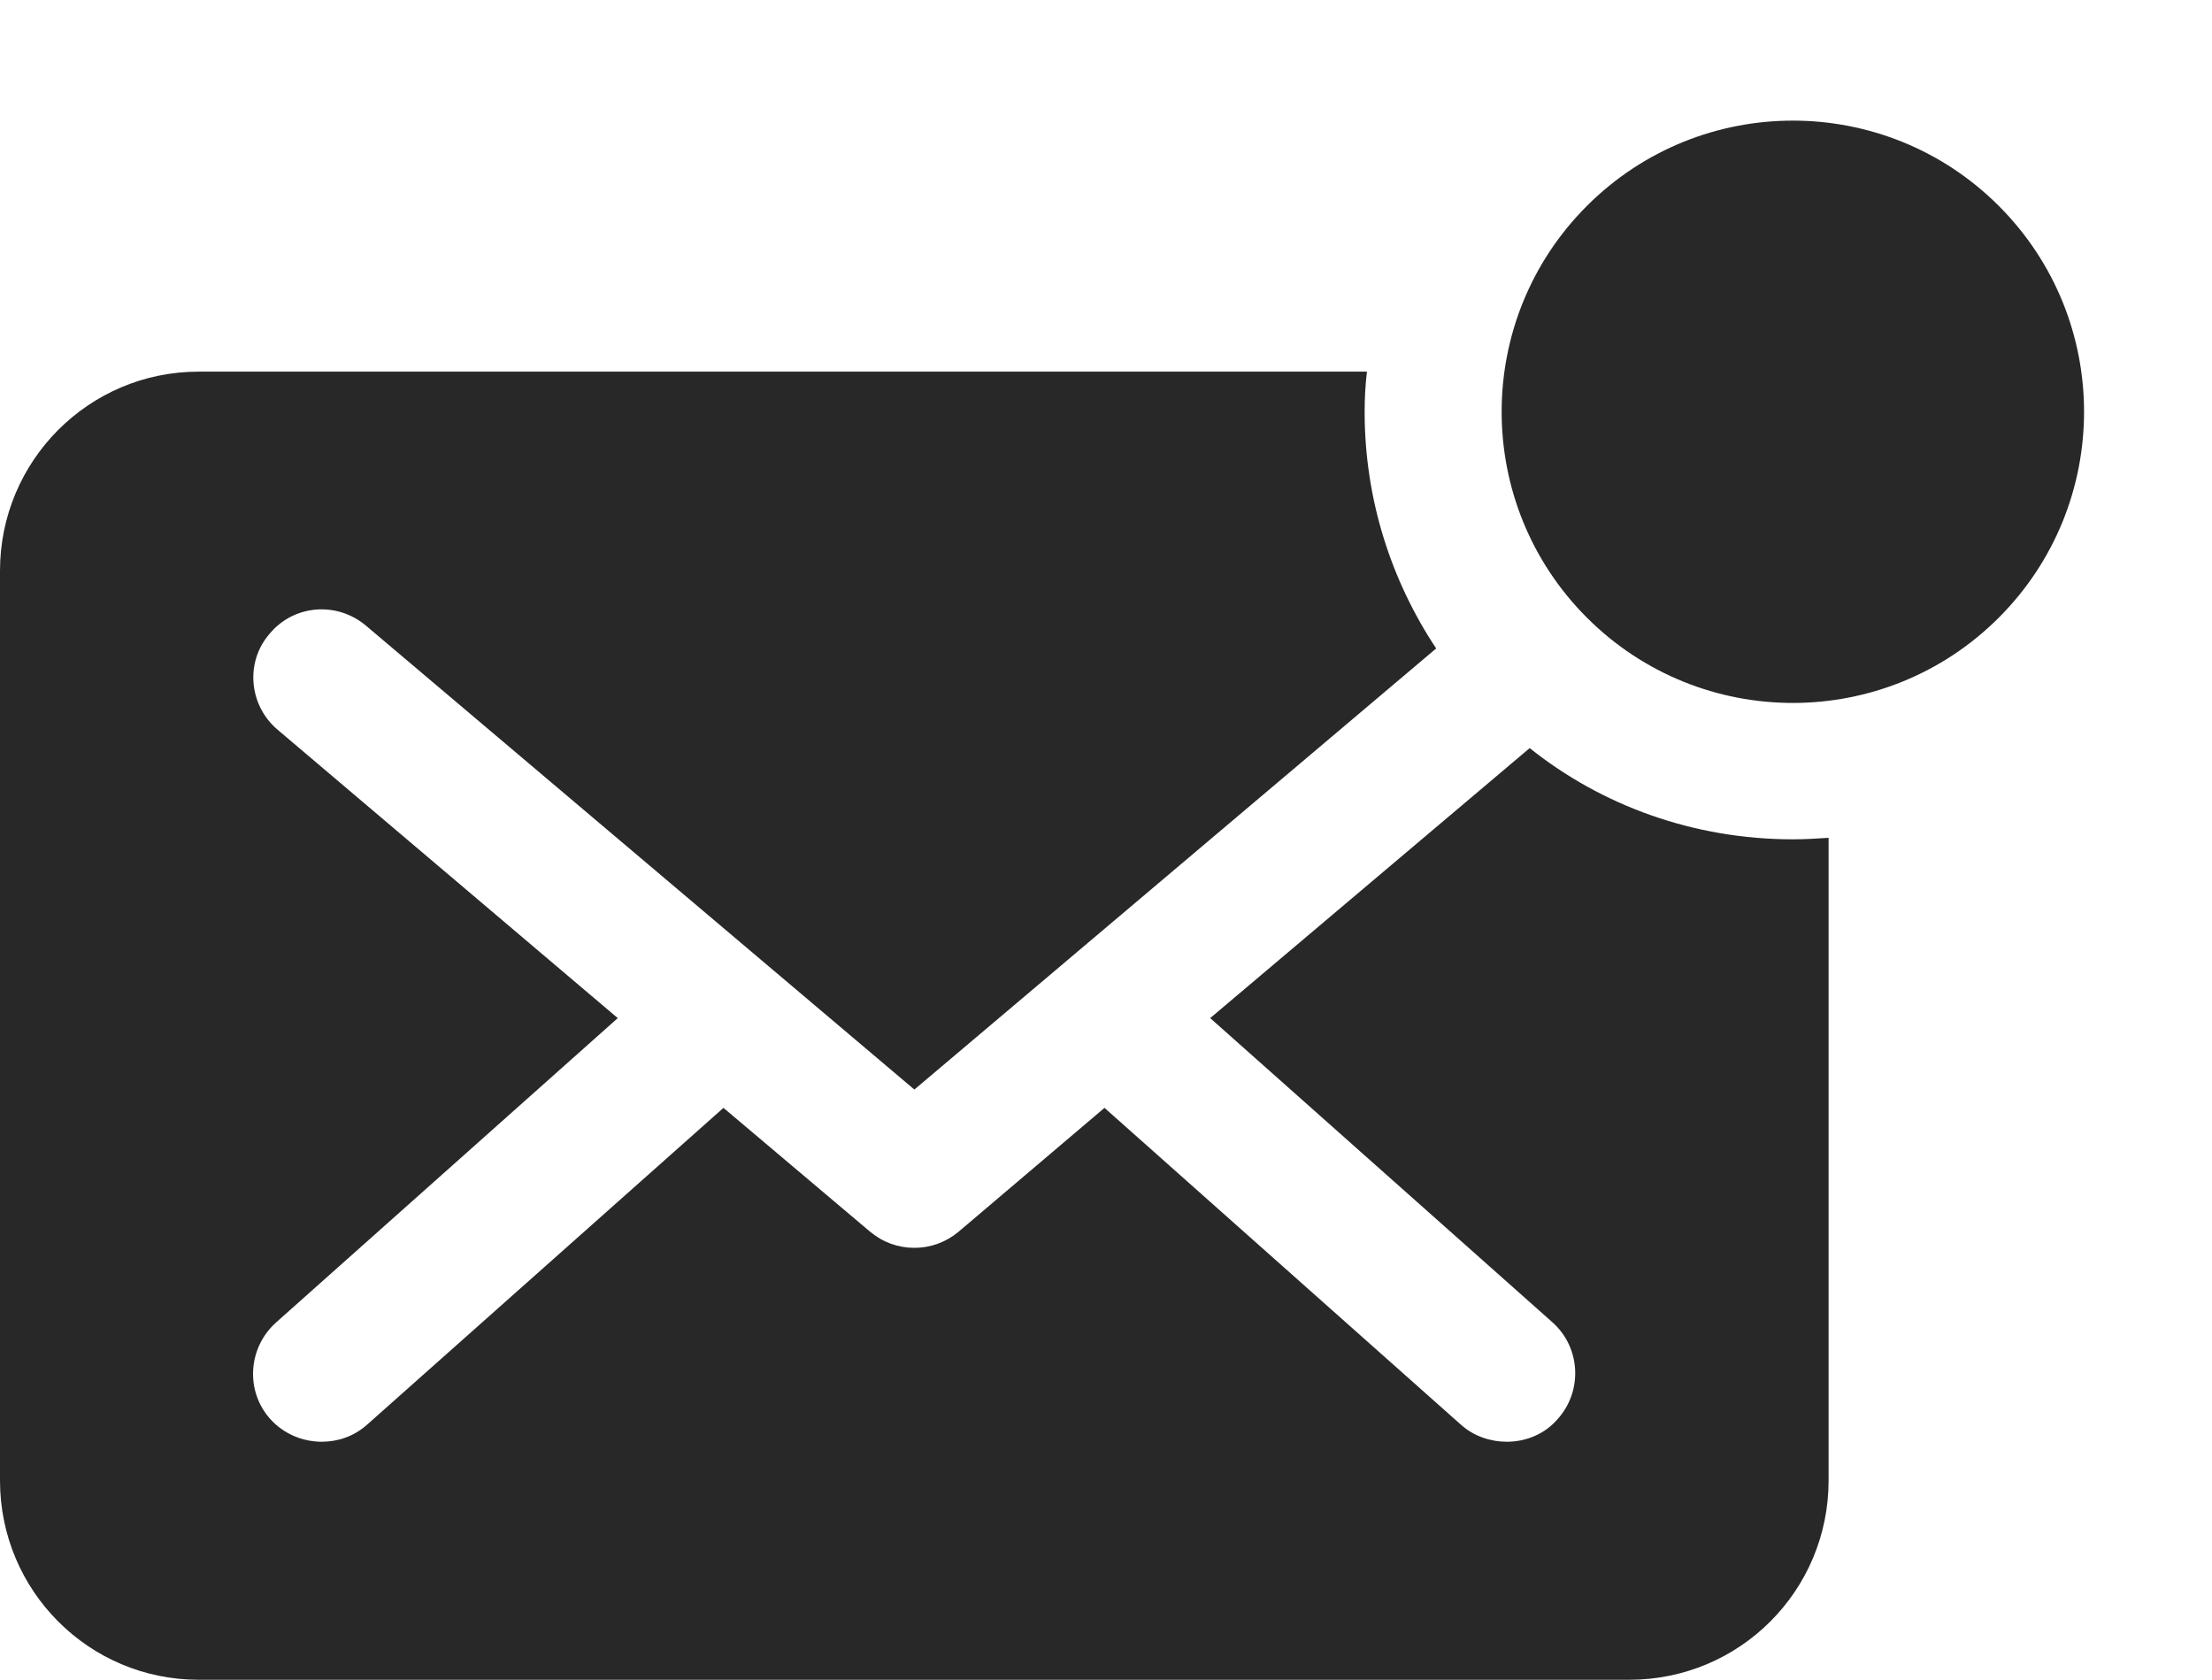
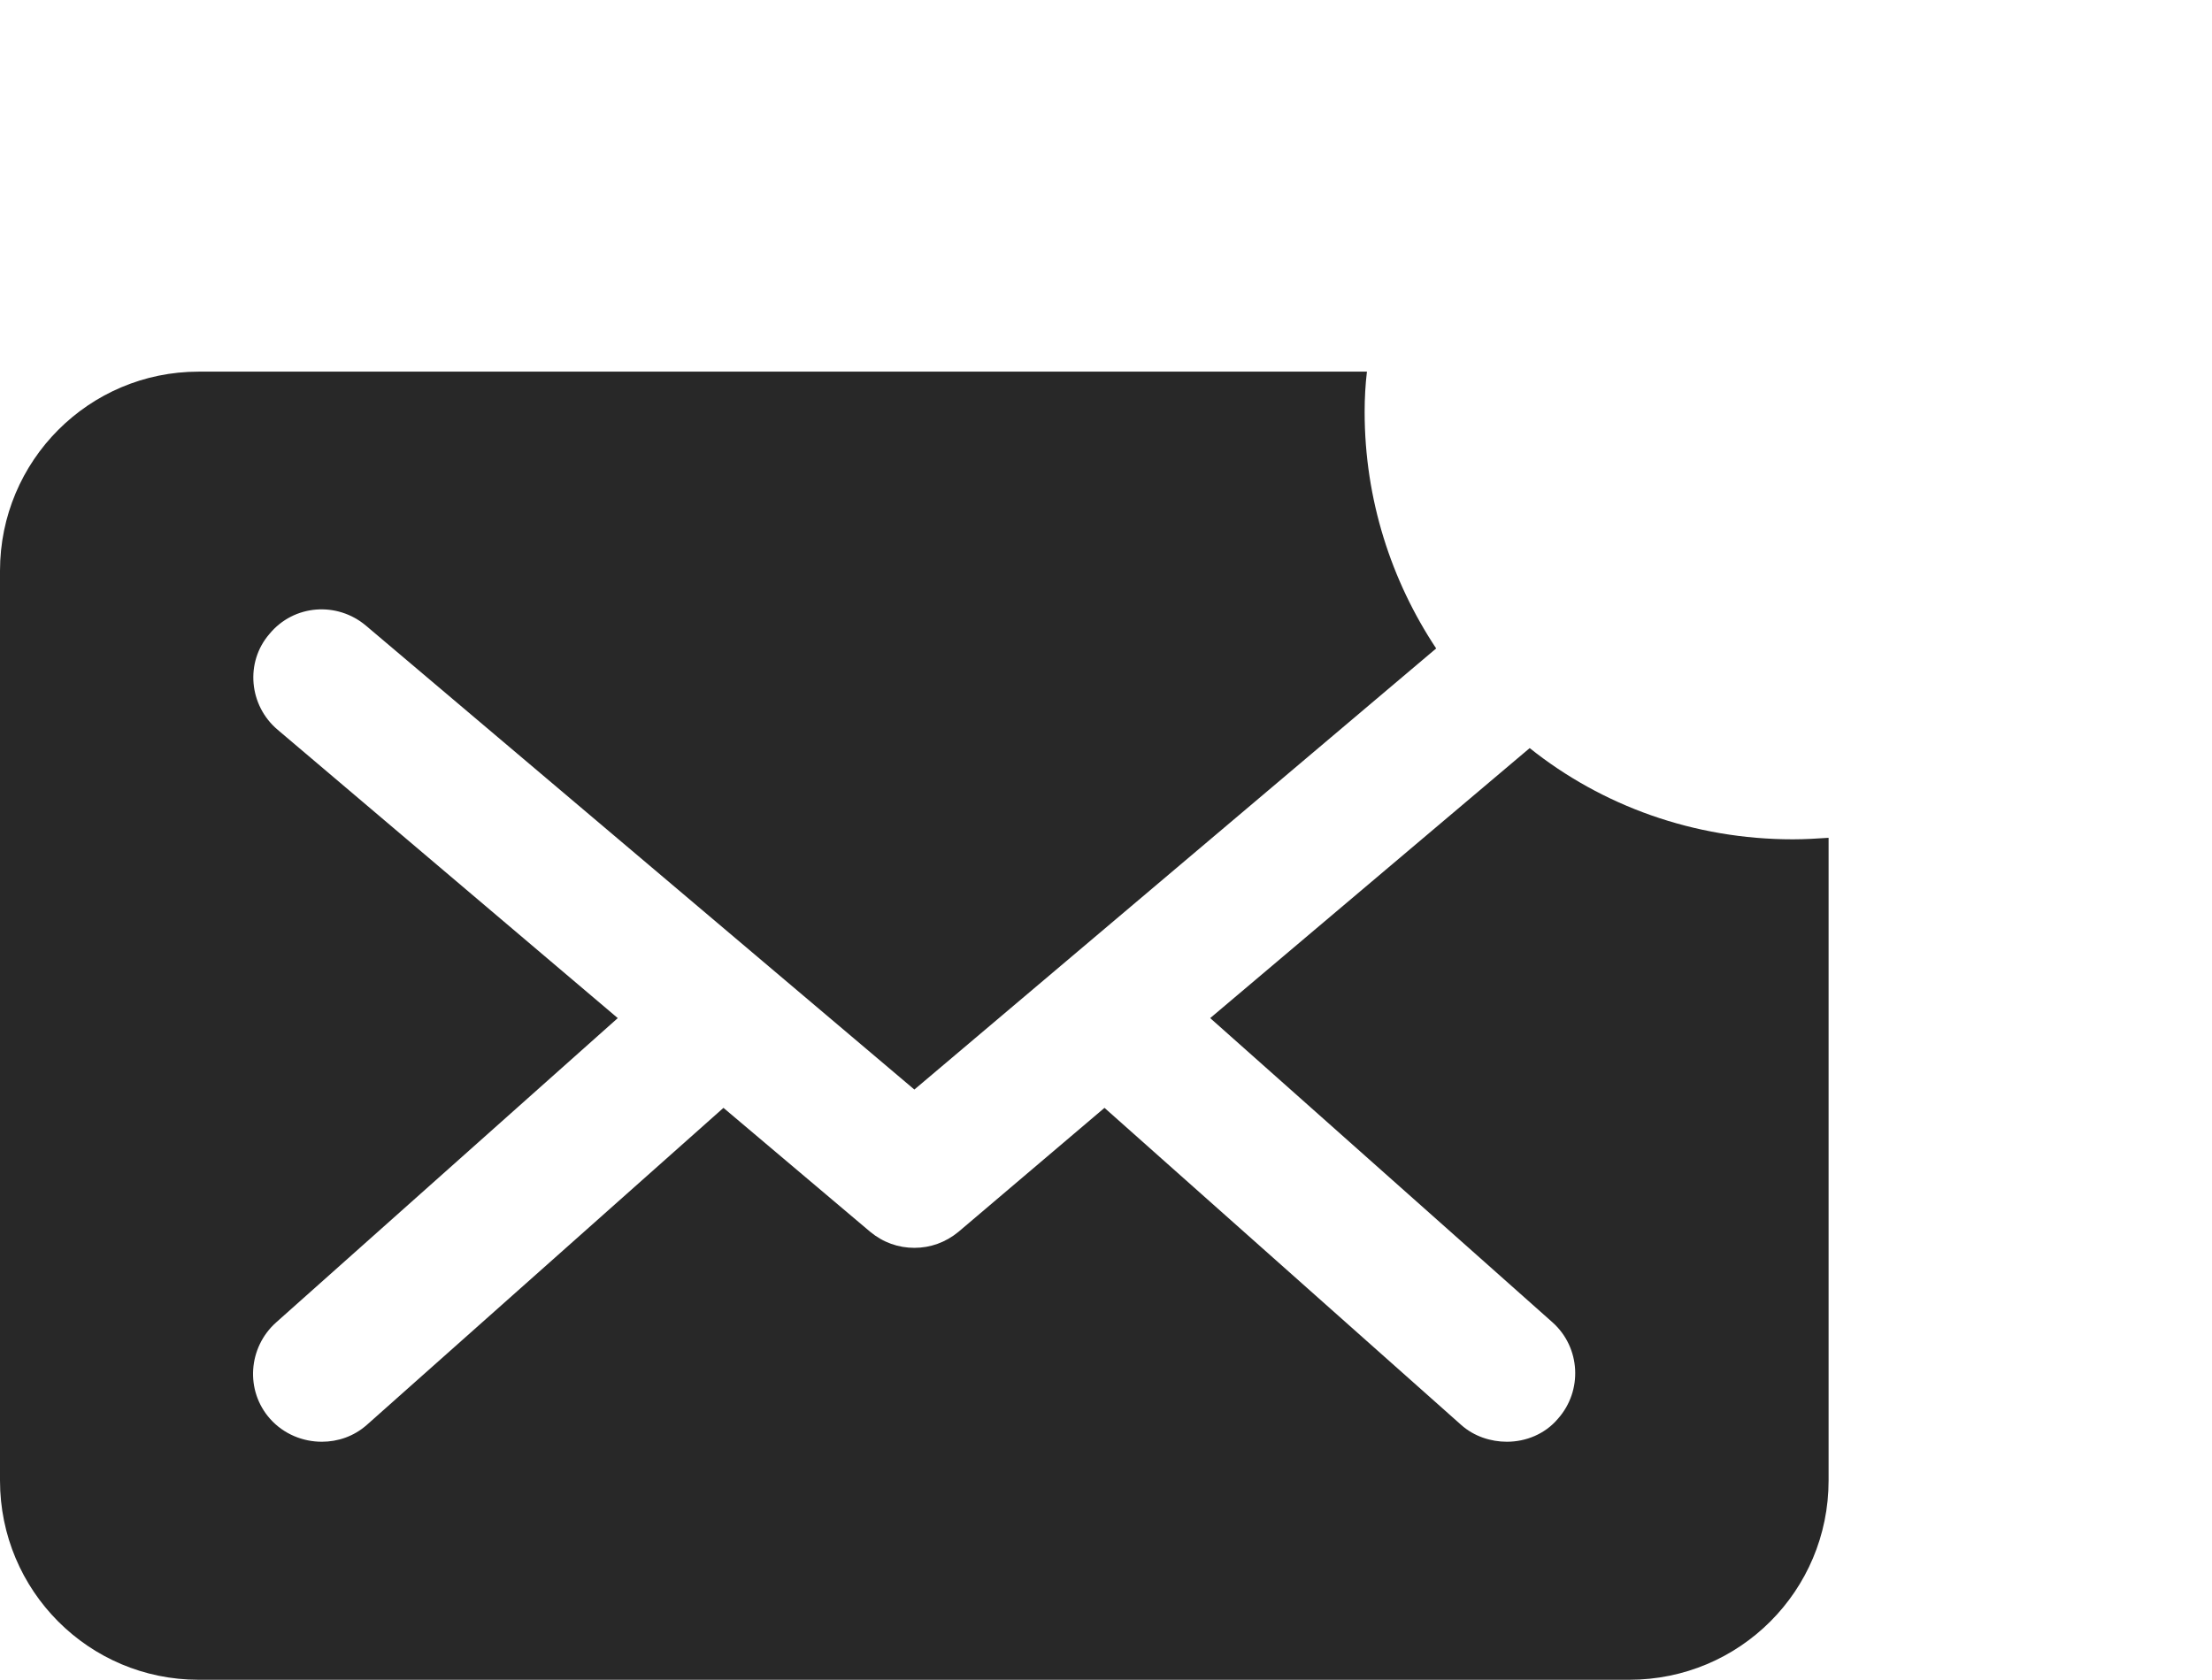
<svg xmlns="http://www.w3.org/2000/svg" width="79" height="60" viewBox="0 0 79 60" fill="none">
  <g id="Group 222">
    <path id="Vector" d="M54.63 26.723L43.221 36.366L55.446 47.233C56.45 48.128 56.534 49.676 55.636 50.682C55.175 51.225 54.495 51.498 53.817 51.498C53.247 51.498 52.648 51.309 52.187 50.899L39.446 39.572L34.231 44C33.77 44.38 33.225 44.572 32.656 44.572C32.086 44.572 31.541 44.382 31.08 44L25.838 39.572L13.098 50.899C12.637 51.306 12.065 51.498 11.495 51.498C10.817 51.498 10.136 51.227 9.648 50.682C8.751 49.676 8.859 48.128 9.865 47.233L22.063 36.366L9.92 26.07C8.886 25.199 8.751 23.653 9.621 22.647C10.492 21.587 12.04 21.478 13.071 22.349L32.656 38.918L51.292 23.162C49.689 20.746 48.737 17.839 48.737 14.715C48.737 14.224 48.764 13.736 48.819 13.275H7.091C3.181 13.275 0 16.453 0 20.391V52.882C0 56.822 3.178 60 7.091 60H58.191C62.129 60 65.307 56.822 65.307 52.882V29.926C64.9 29.953 64.466 29.98 64.03 29.98C60.499 29.98 57.212 28.784 54.63 26.72V26.723Z" fill="#282828" />
-     <path id="Vector_2" d="M71.385 22.063C75.446 18.001 75.446 11.416 71.385 7.354C67.323 3.293 60.738 3.293 56.676 7.354C52.615 11.416 52.615 18.001 56.676 22.063C60.738 26.124 67.323 26.124 71.385 22.063Z" fill="#282828" />
  </g>
</svg>